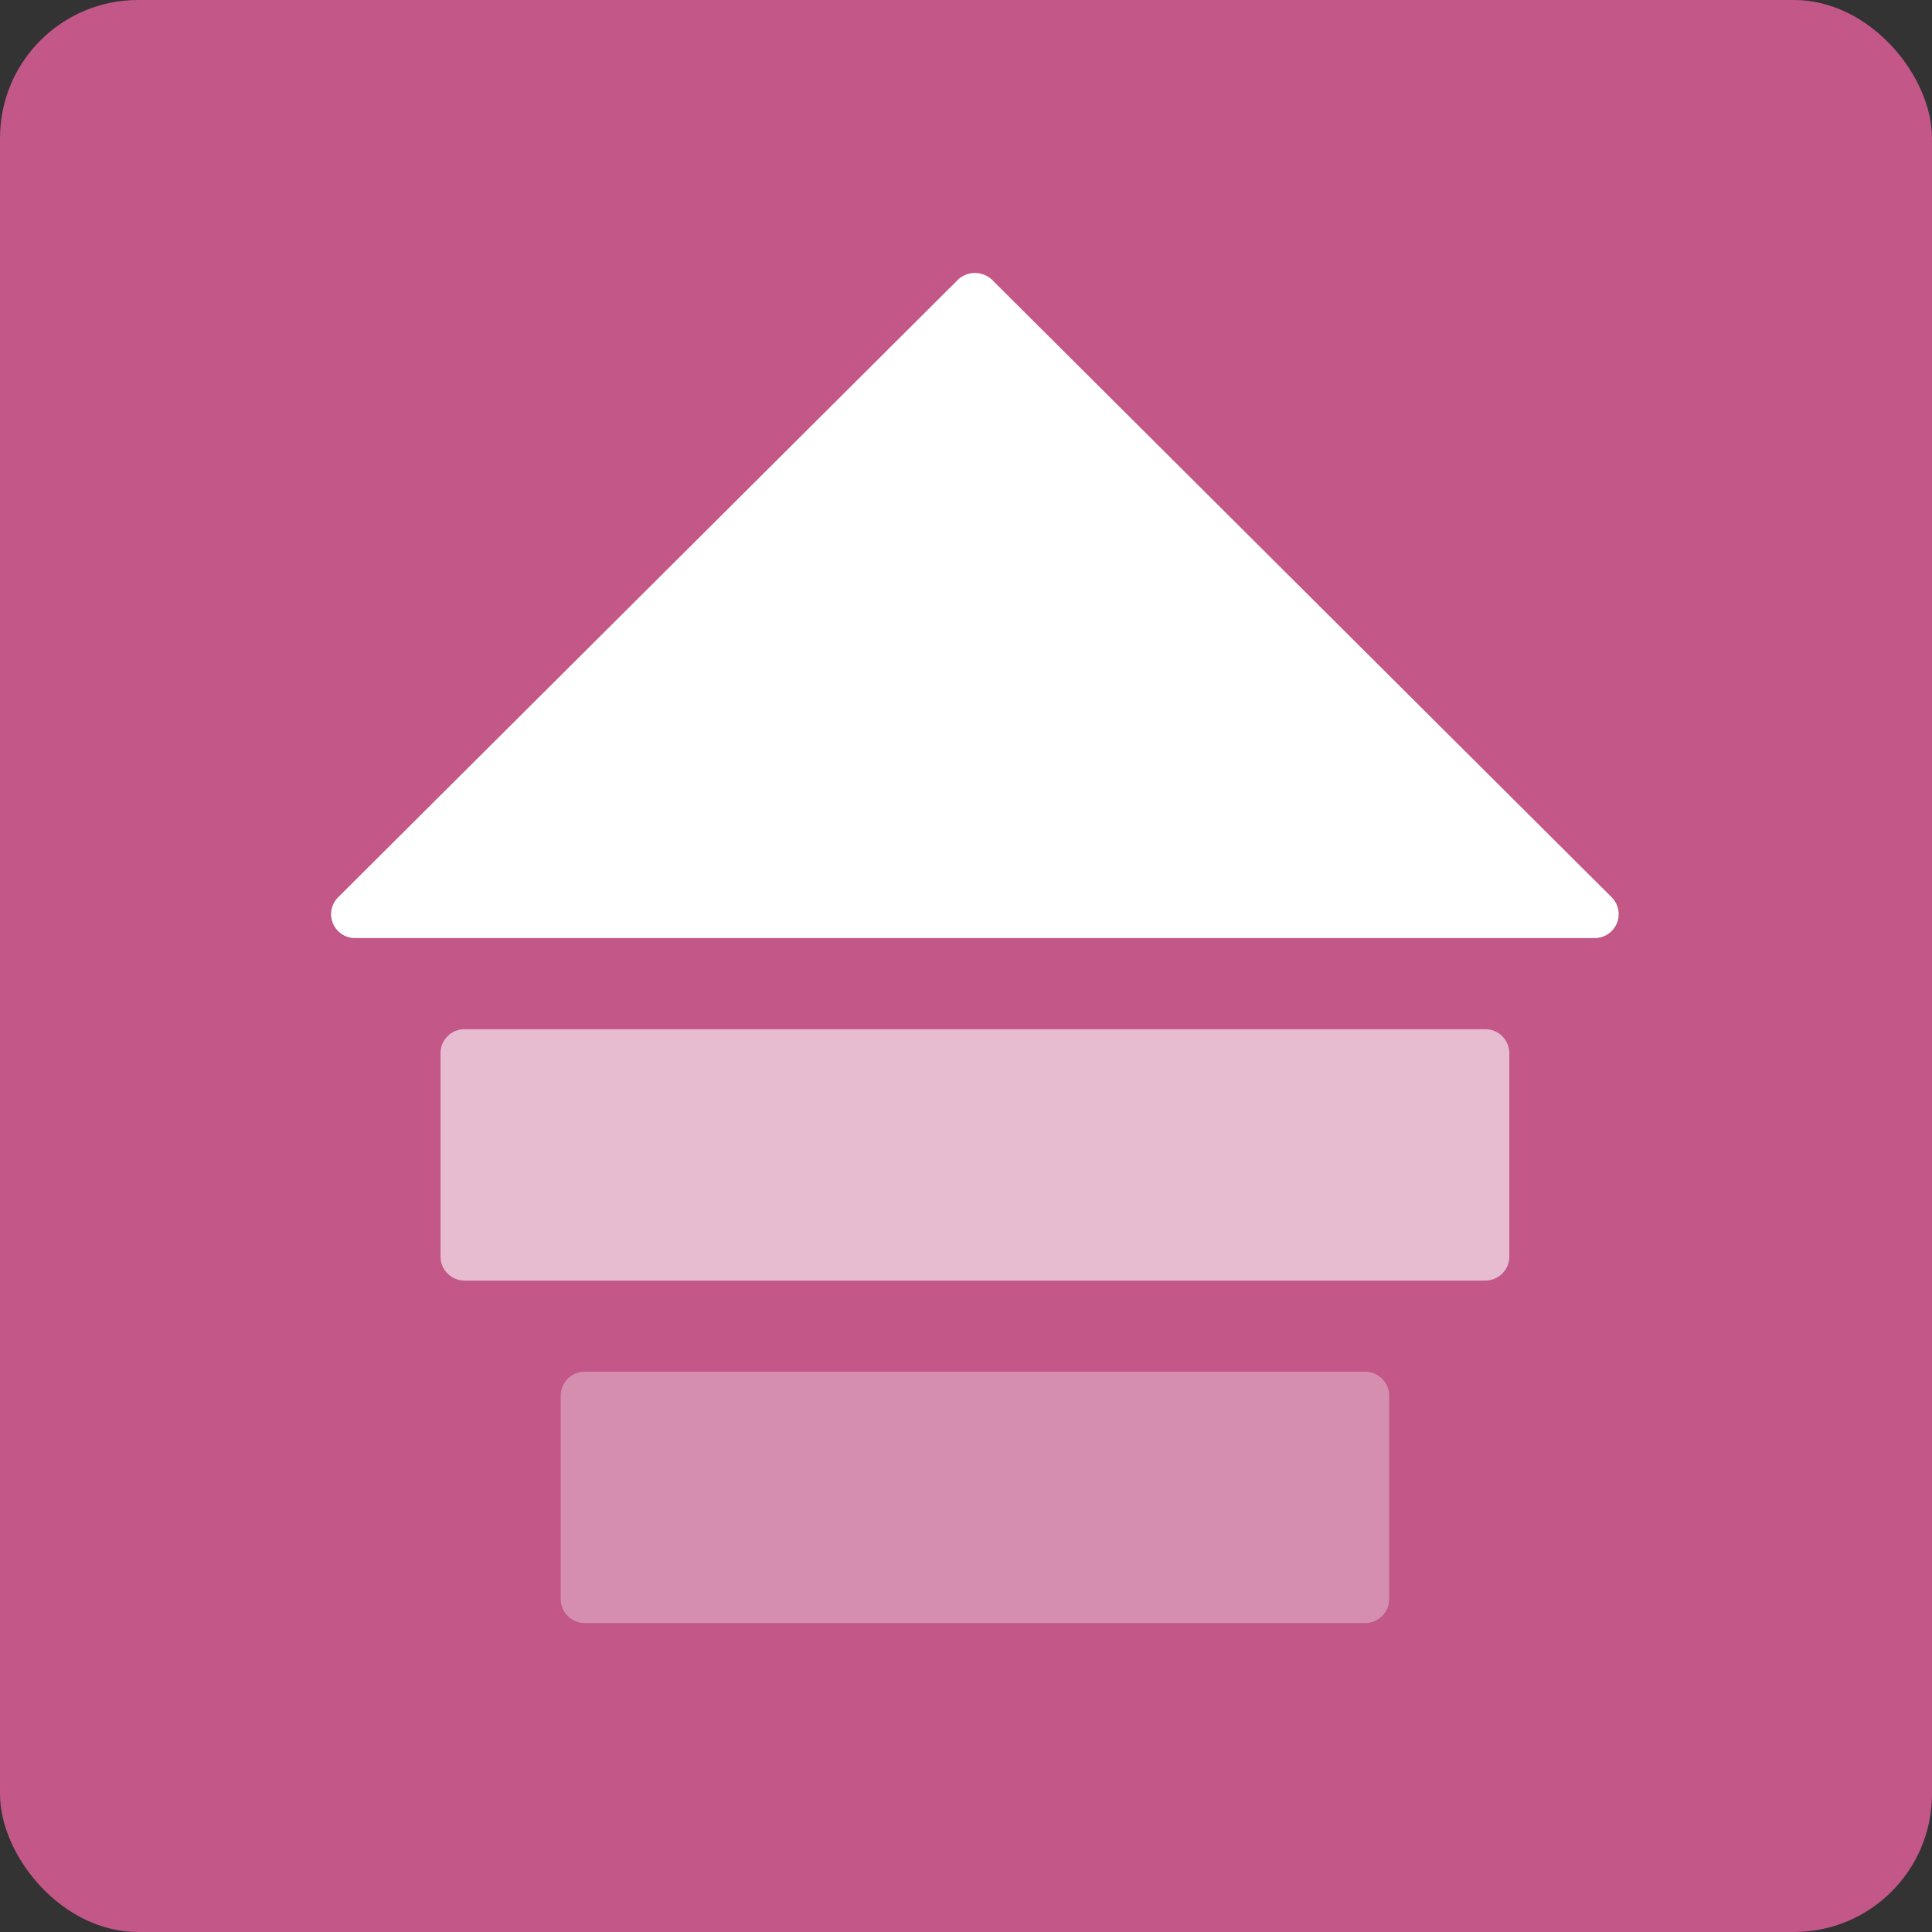
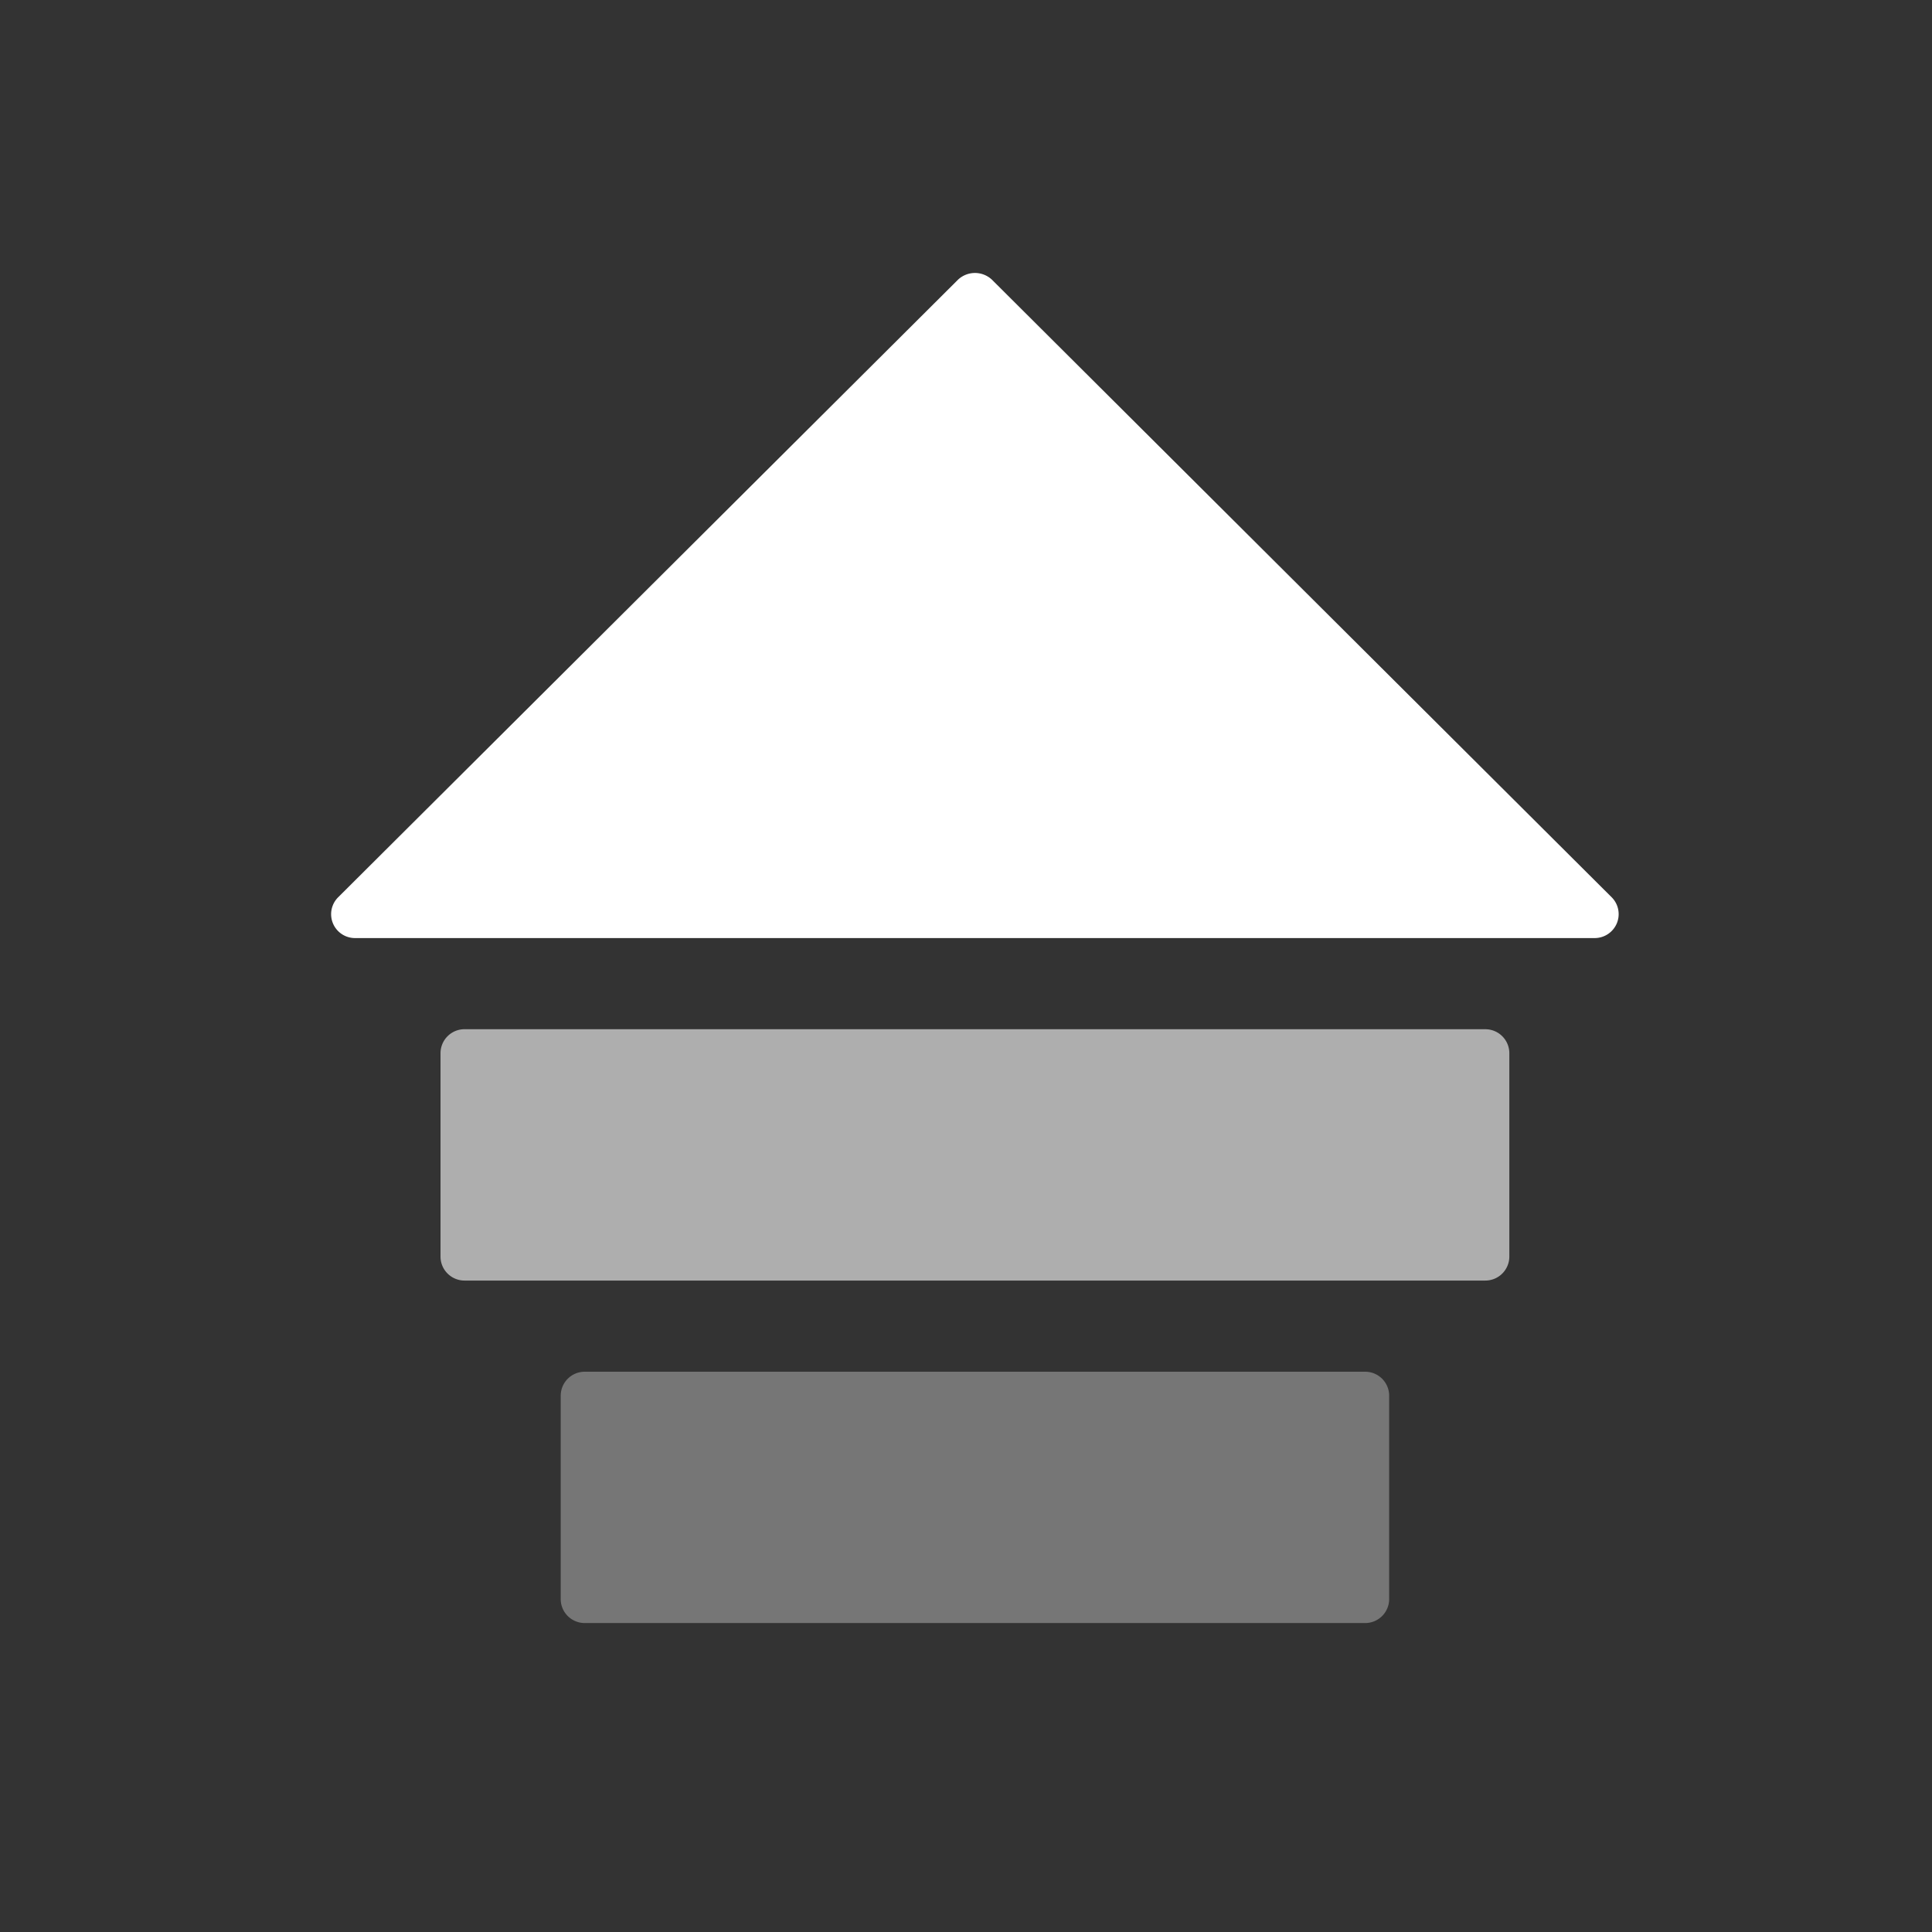
<svg xmlns="http://www.w3.org/2000/svg" width="70" height="70" viewBox="0 0 70 70">
  <rect x="0" y="0" width="70" height="70" fill="#333333" stroke="none" />
  <g fill="none" fill-rule="evenodd">
-     <rect width="70" height="70" fill="#C25788" rx="5" />
    <path fill="#FFF" d="M12.87 33.988h44.907a.87.87 0 0 0 .804-.536.864.864 0 0 0-.189-.944L35.94 10.134a.898.898 0 0 0-1.23 0L12.254 32.508a.865.865 0 0 0 .615 1.48" />
    <path fill="#FFF" d="M53.816 37.29H16.831a.87.87 0 0 0-.87.868v7.372c0 .478.39.867.87.867h36.985a.87.87 0 0 0 .87-.867v-7.372a.87.87 0 0 0-.87-.867" opacity=".602" />
    <path fill="#FFF" d="M49.462 49.7H21.186a.87.87 0 0 0-.87.867v7.372c0 .478.39.867.87.867h28.276a.87.87 0 0 0 .87-.867v-7.372a.87.87 0 0 0-.87-.867" opacity=".329" />
  </g>
</svg>